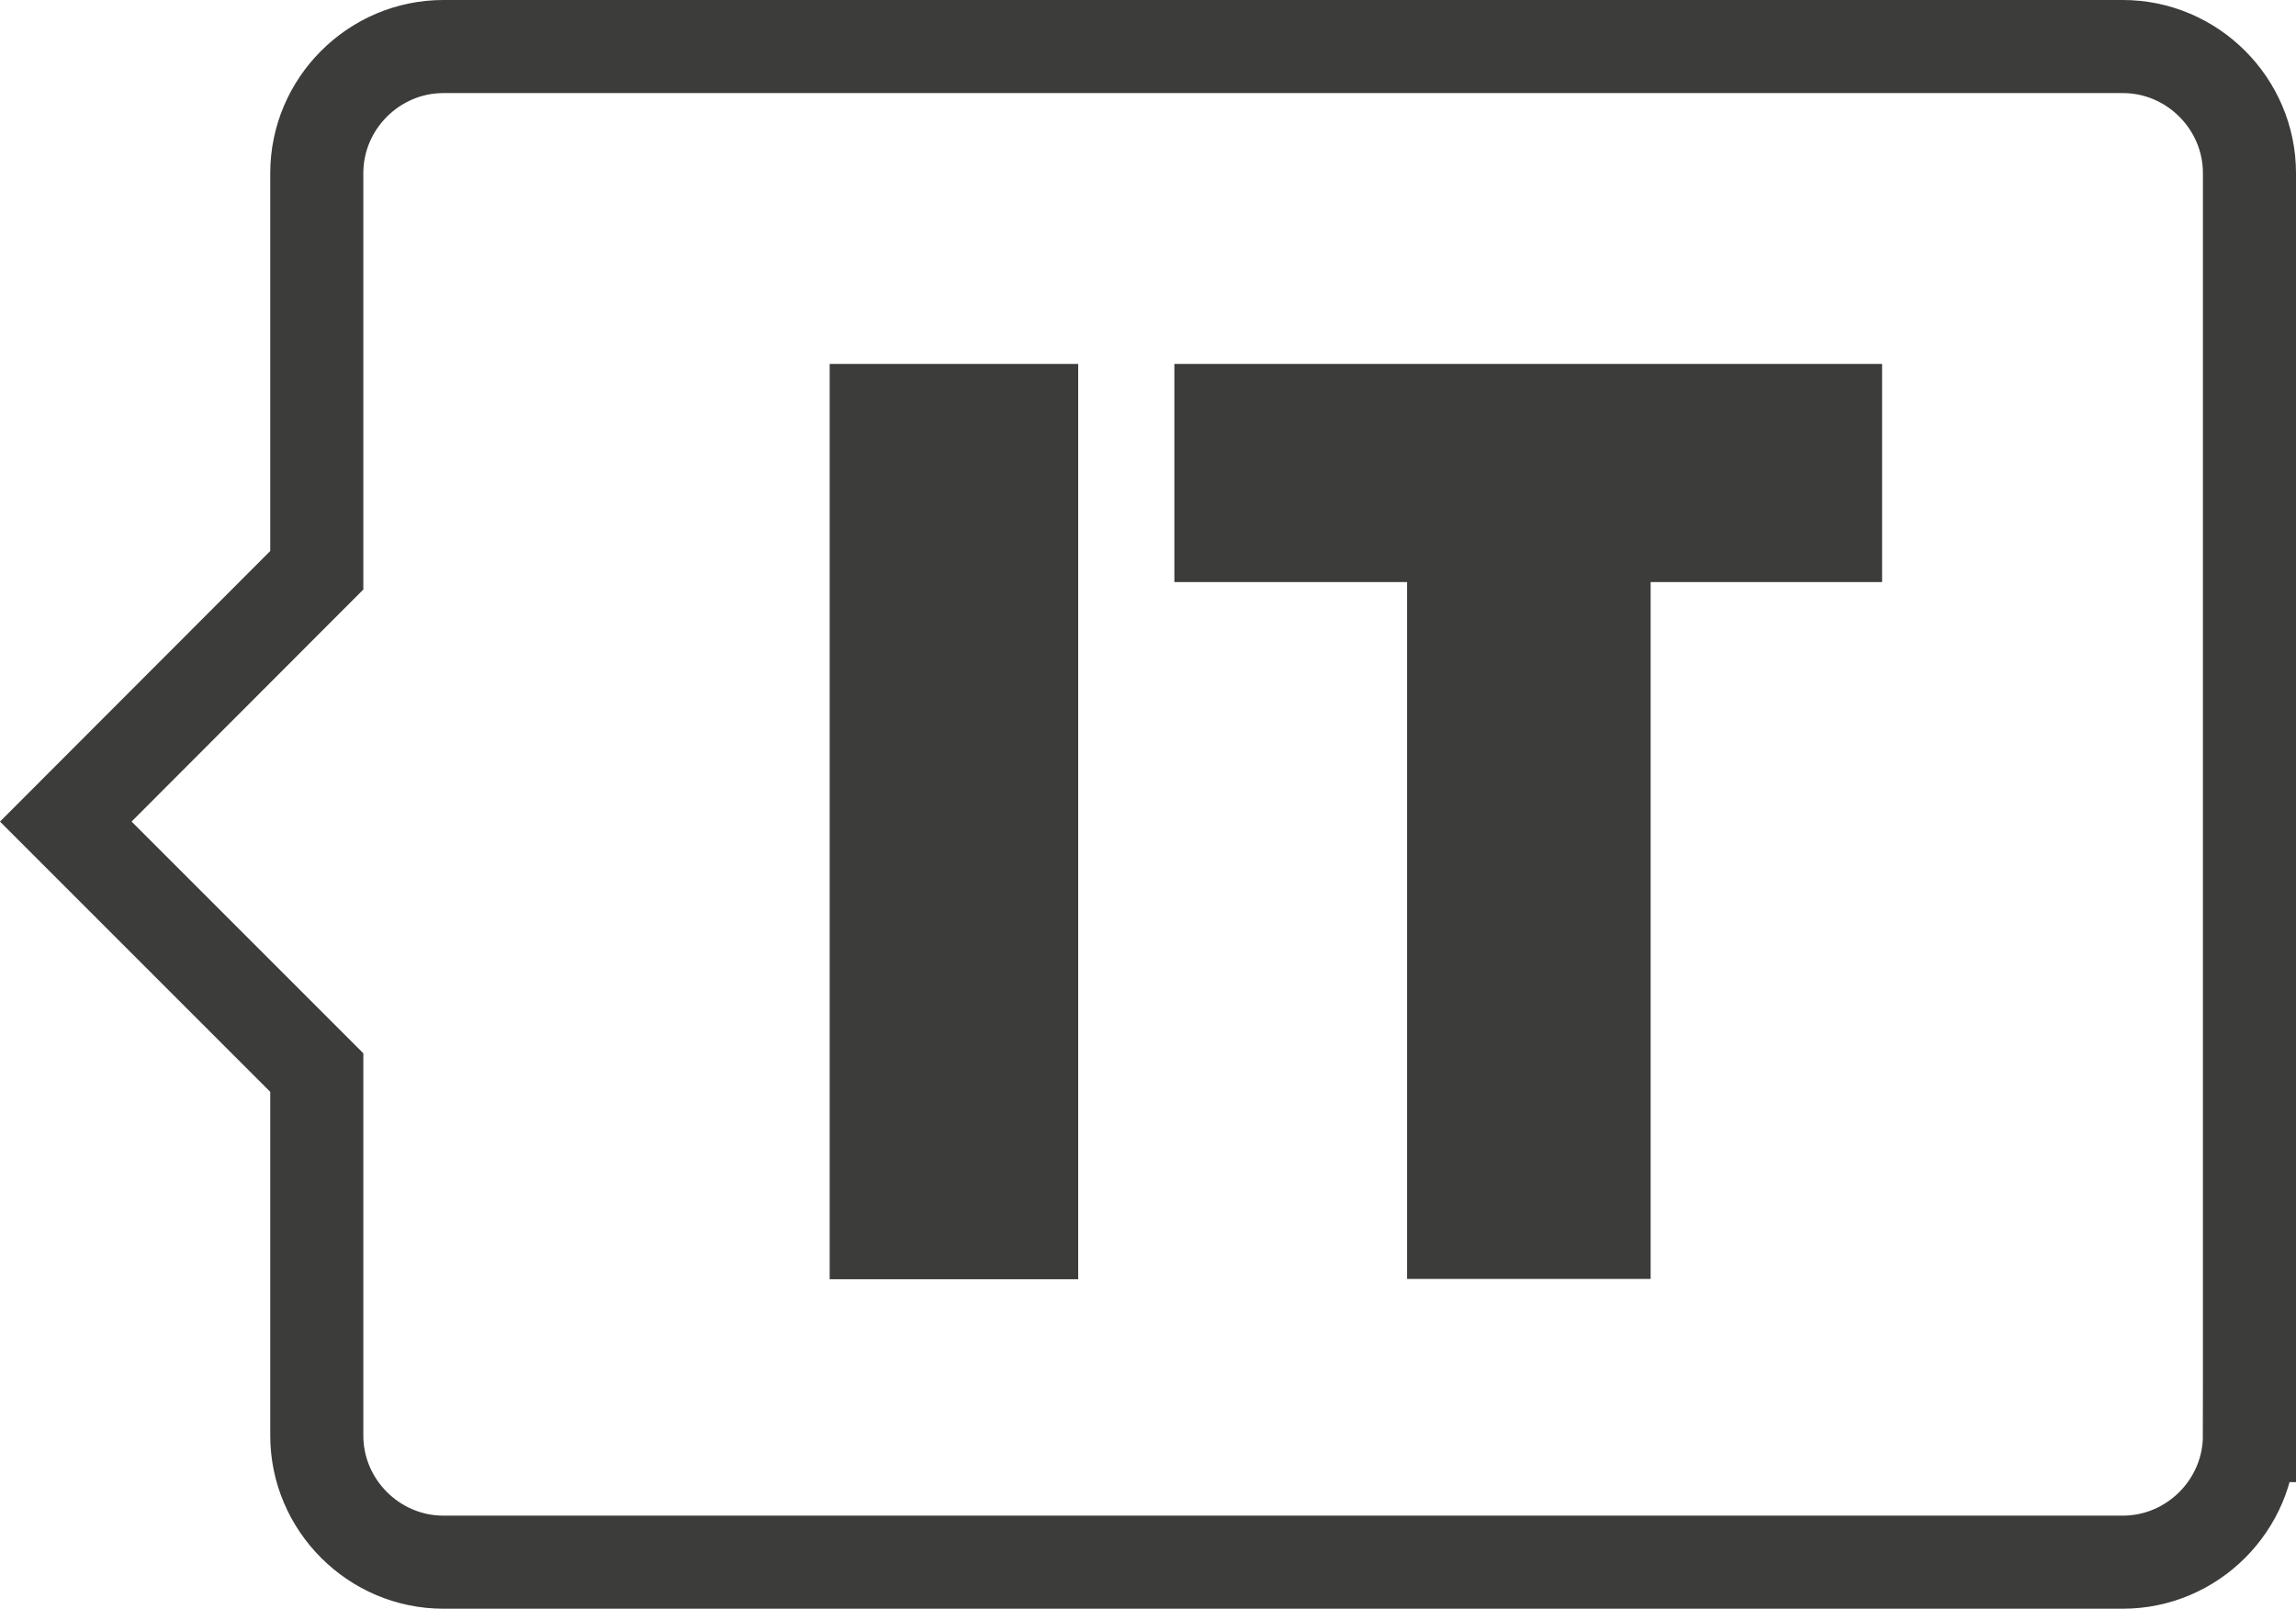
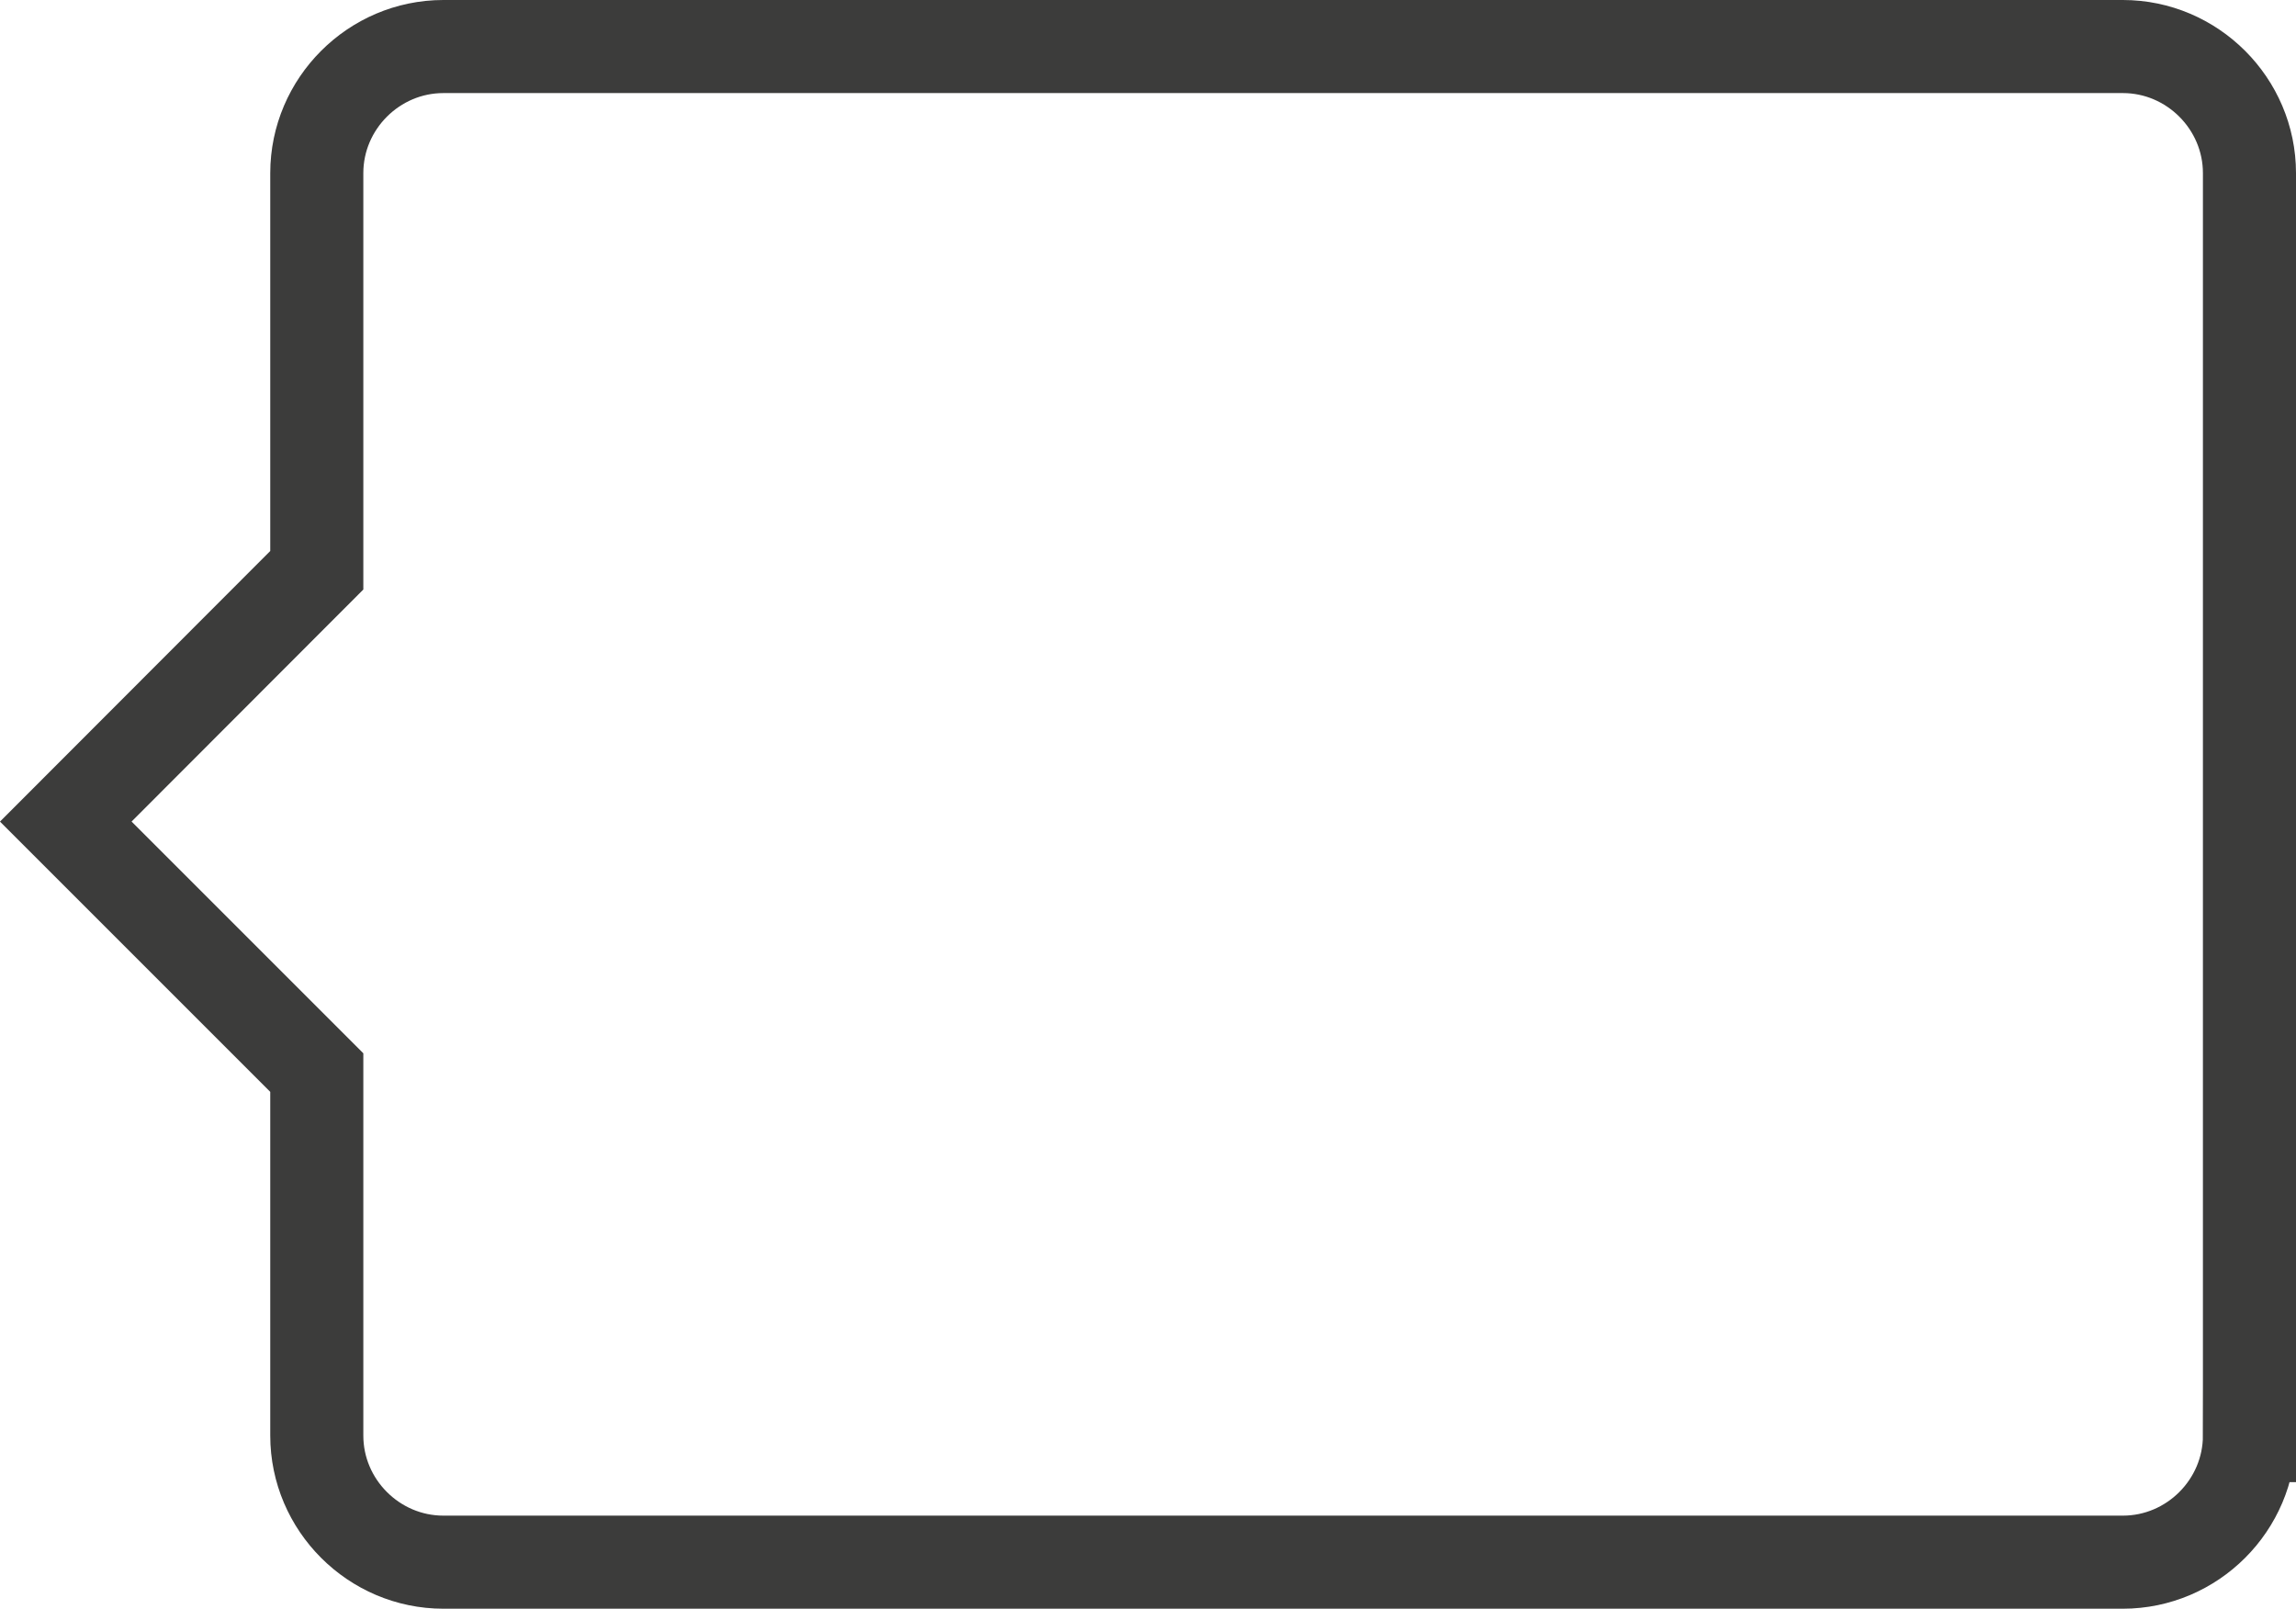
<svg xmlns="http://www.w3.org/2000/svg" id="uuid-03c912c3-5f4d-4c4c-8e14-2504c514f9b8" viewBox="0 0 74 51.85">
  <g id="uuid-709189b7-0c14-4be4-8125-00e410e344fd">
    <g>
      <path d="M72.5,46.27V5.58c0-2.24-1.84-4.08-4.08-4.08H14.29c-2.24,0-4.08,1.84-4.08,4.08v12.8L2.12,26.48l8.09,8.09v11.7c0,2.24,1.84,4.08,4.08,4.08h54.13c2.24,0,4.08-1.84,4.08-4.08Z" style="fill:none; stroke:#3c3c3b; stroke-miterlimit:10; stroke-width:3px;" />
      <g>
-         <path d="M26.74,11.73h8.01s0,29.5,0,29.5h-8.01s0-29.5,0-29.5Z" style="fill:#3c3c3b;" />
-         <path d="M45.35,18.76h-7.5v-7.03s22.81,0,22.81,0v7.03h-7.46s0,22.46,0,22.46h-7.85s0-22.46,0-22.46Z" style="fill:#3c3c3b;" />
-       </g>
+         </g>
    </g>
  </g>
</svg>